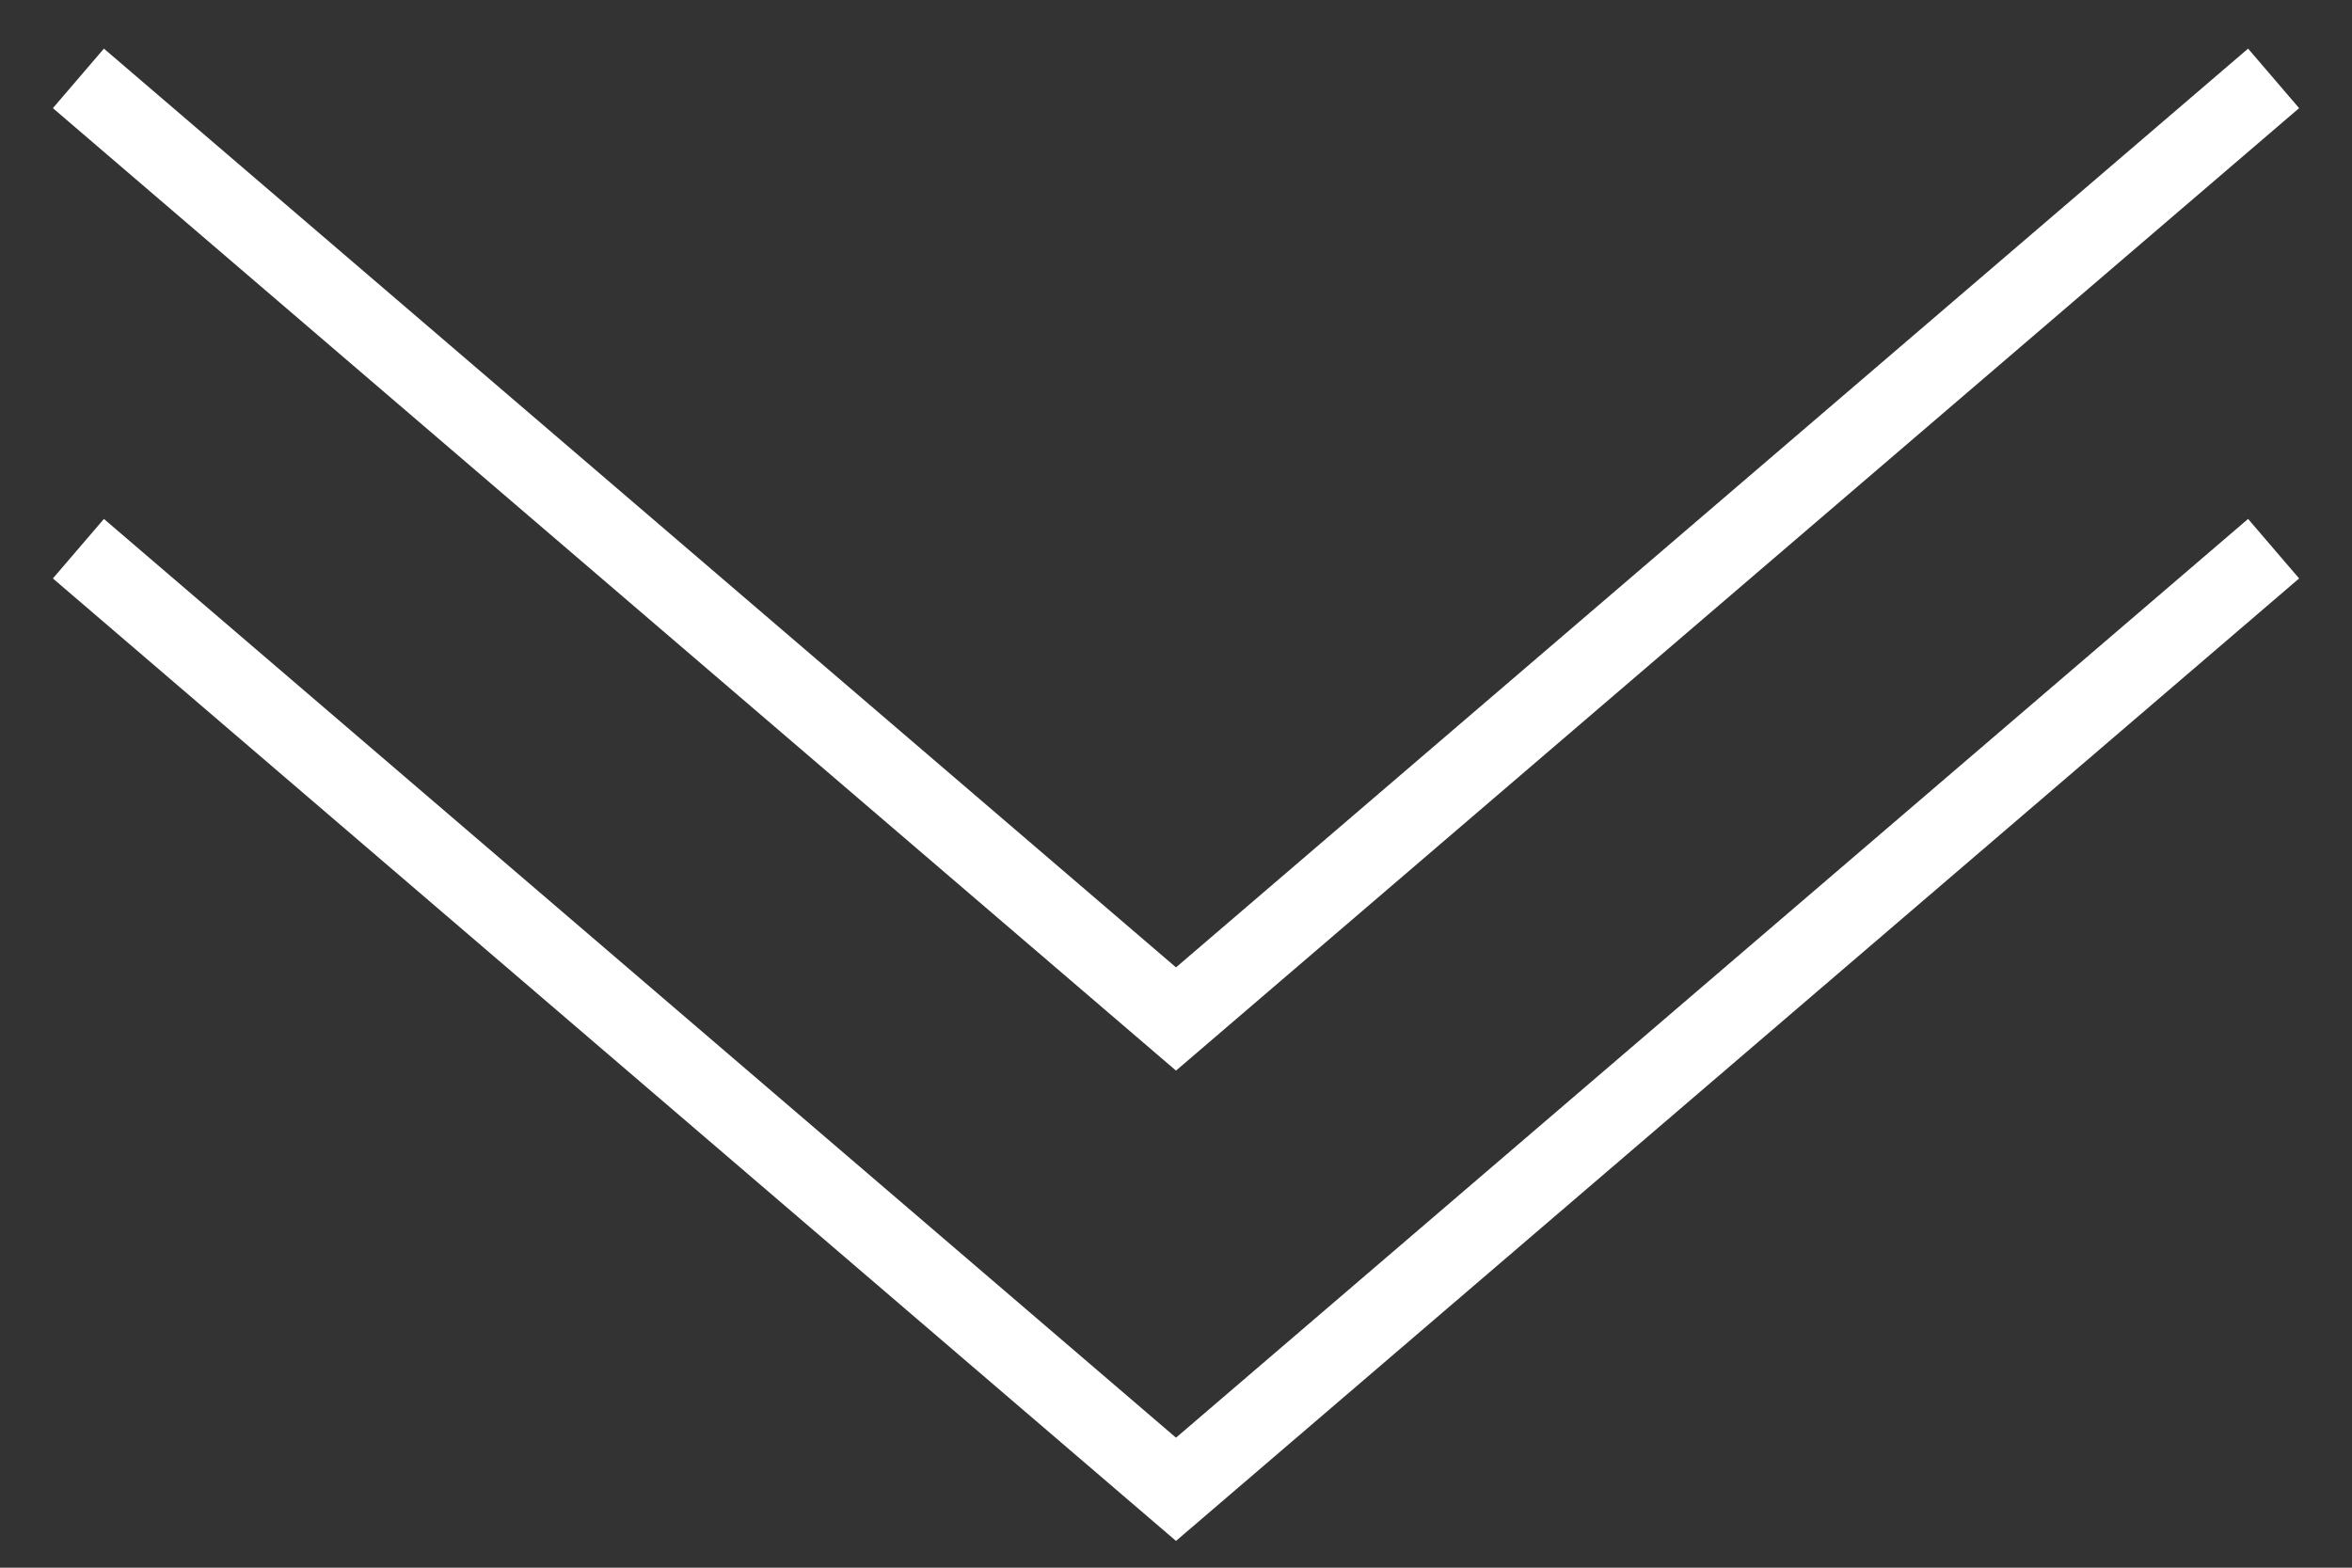
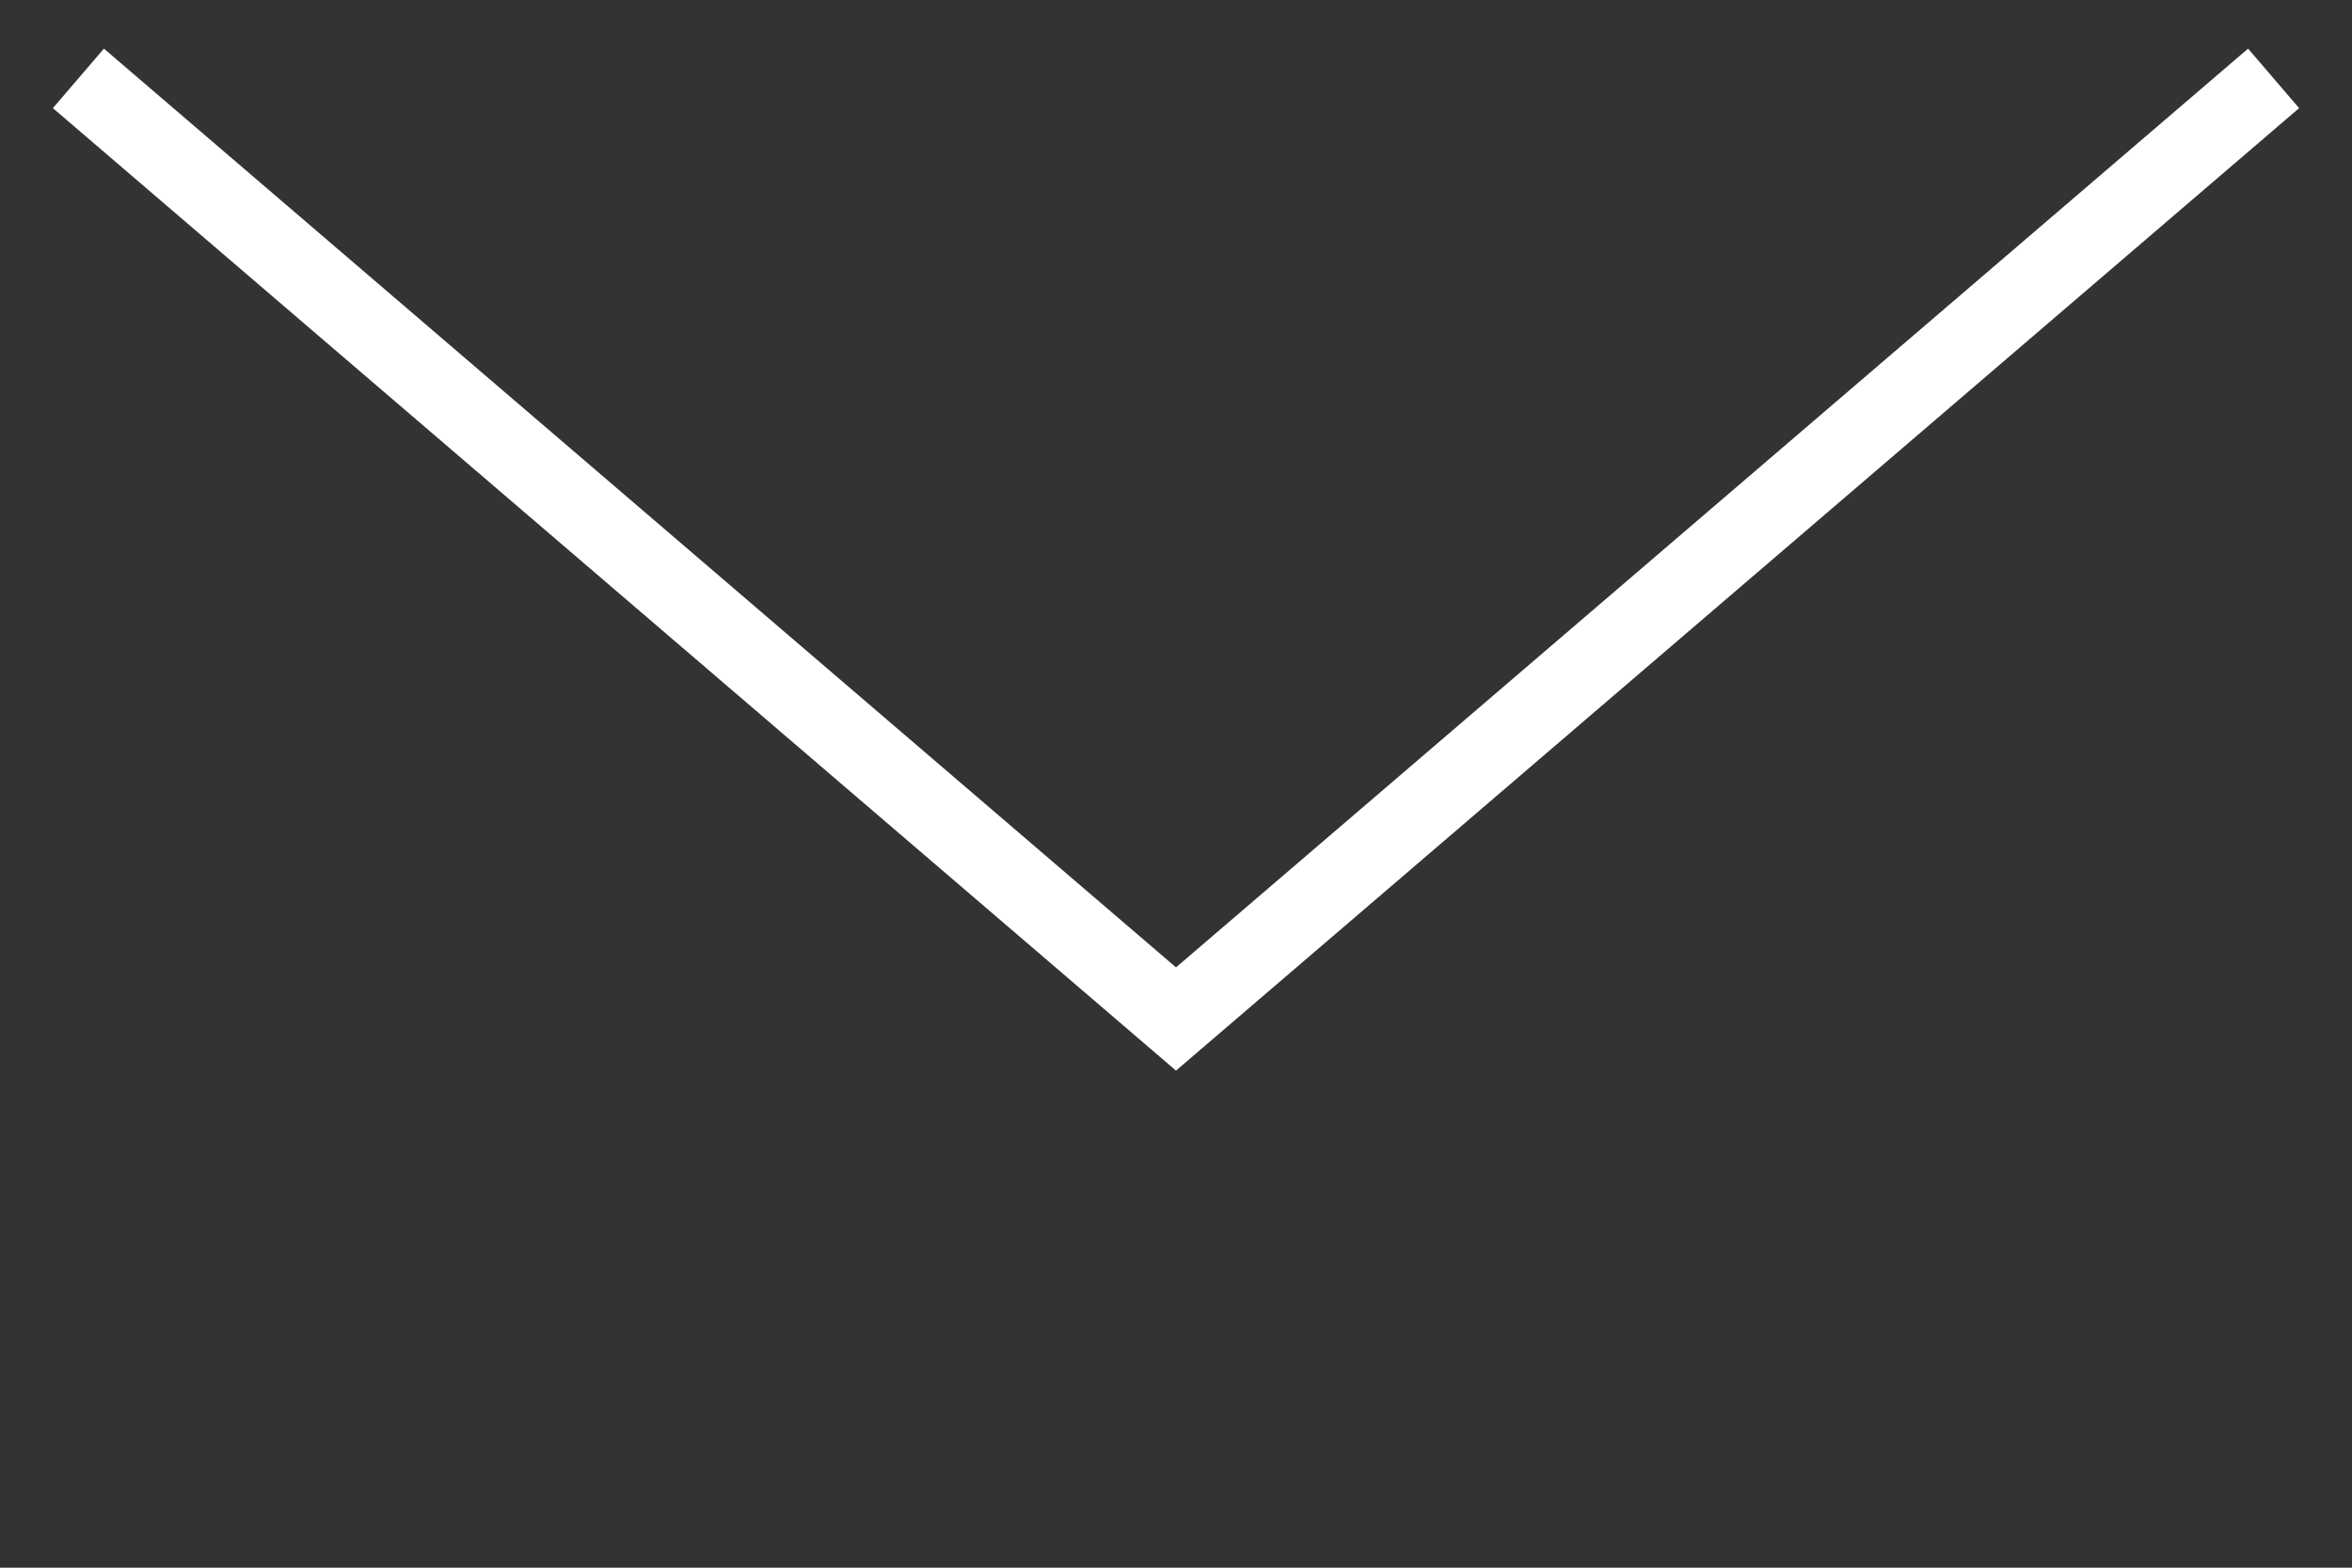
<svg xmlns="http://www.w3.org/2000/svg" width="30" height="20" viewBox="0 0 30 20" fill="none">
  <rect x="0" y="0" width="30" height="20" fill="#333333" stroke="none" />
  <path d="M1 1L15 13L29 1" stroke="white" />
-   <path d="M1 7L15 19L29 7" stroke="white" />
</svg>